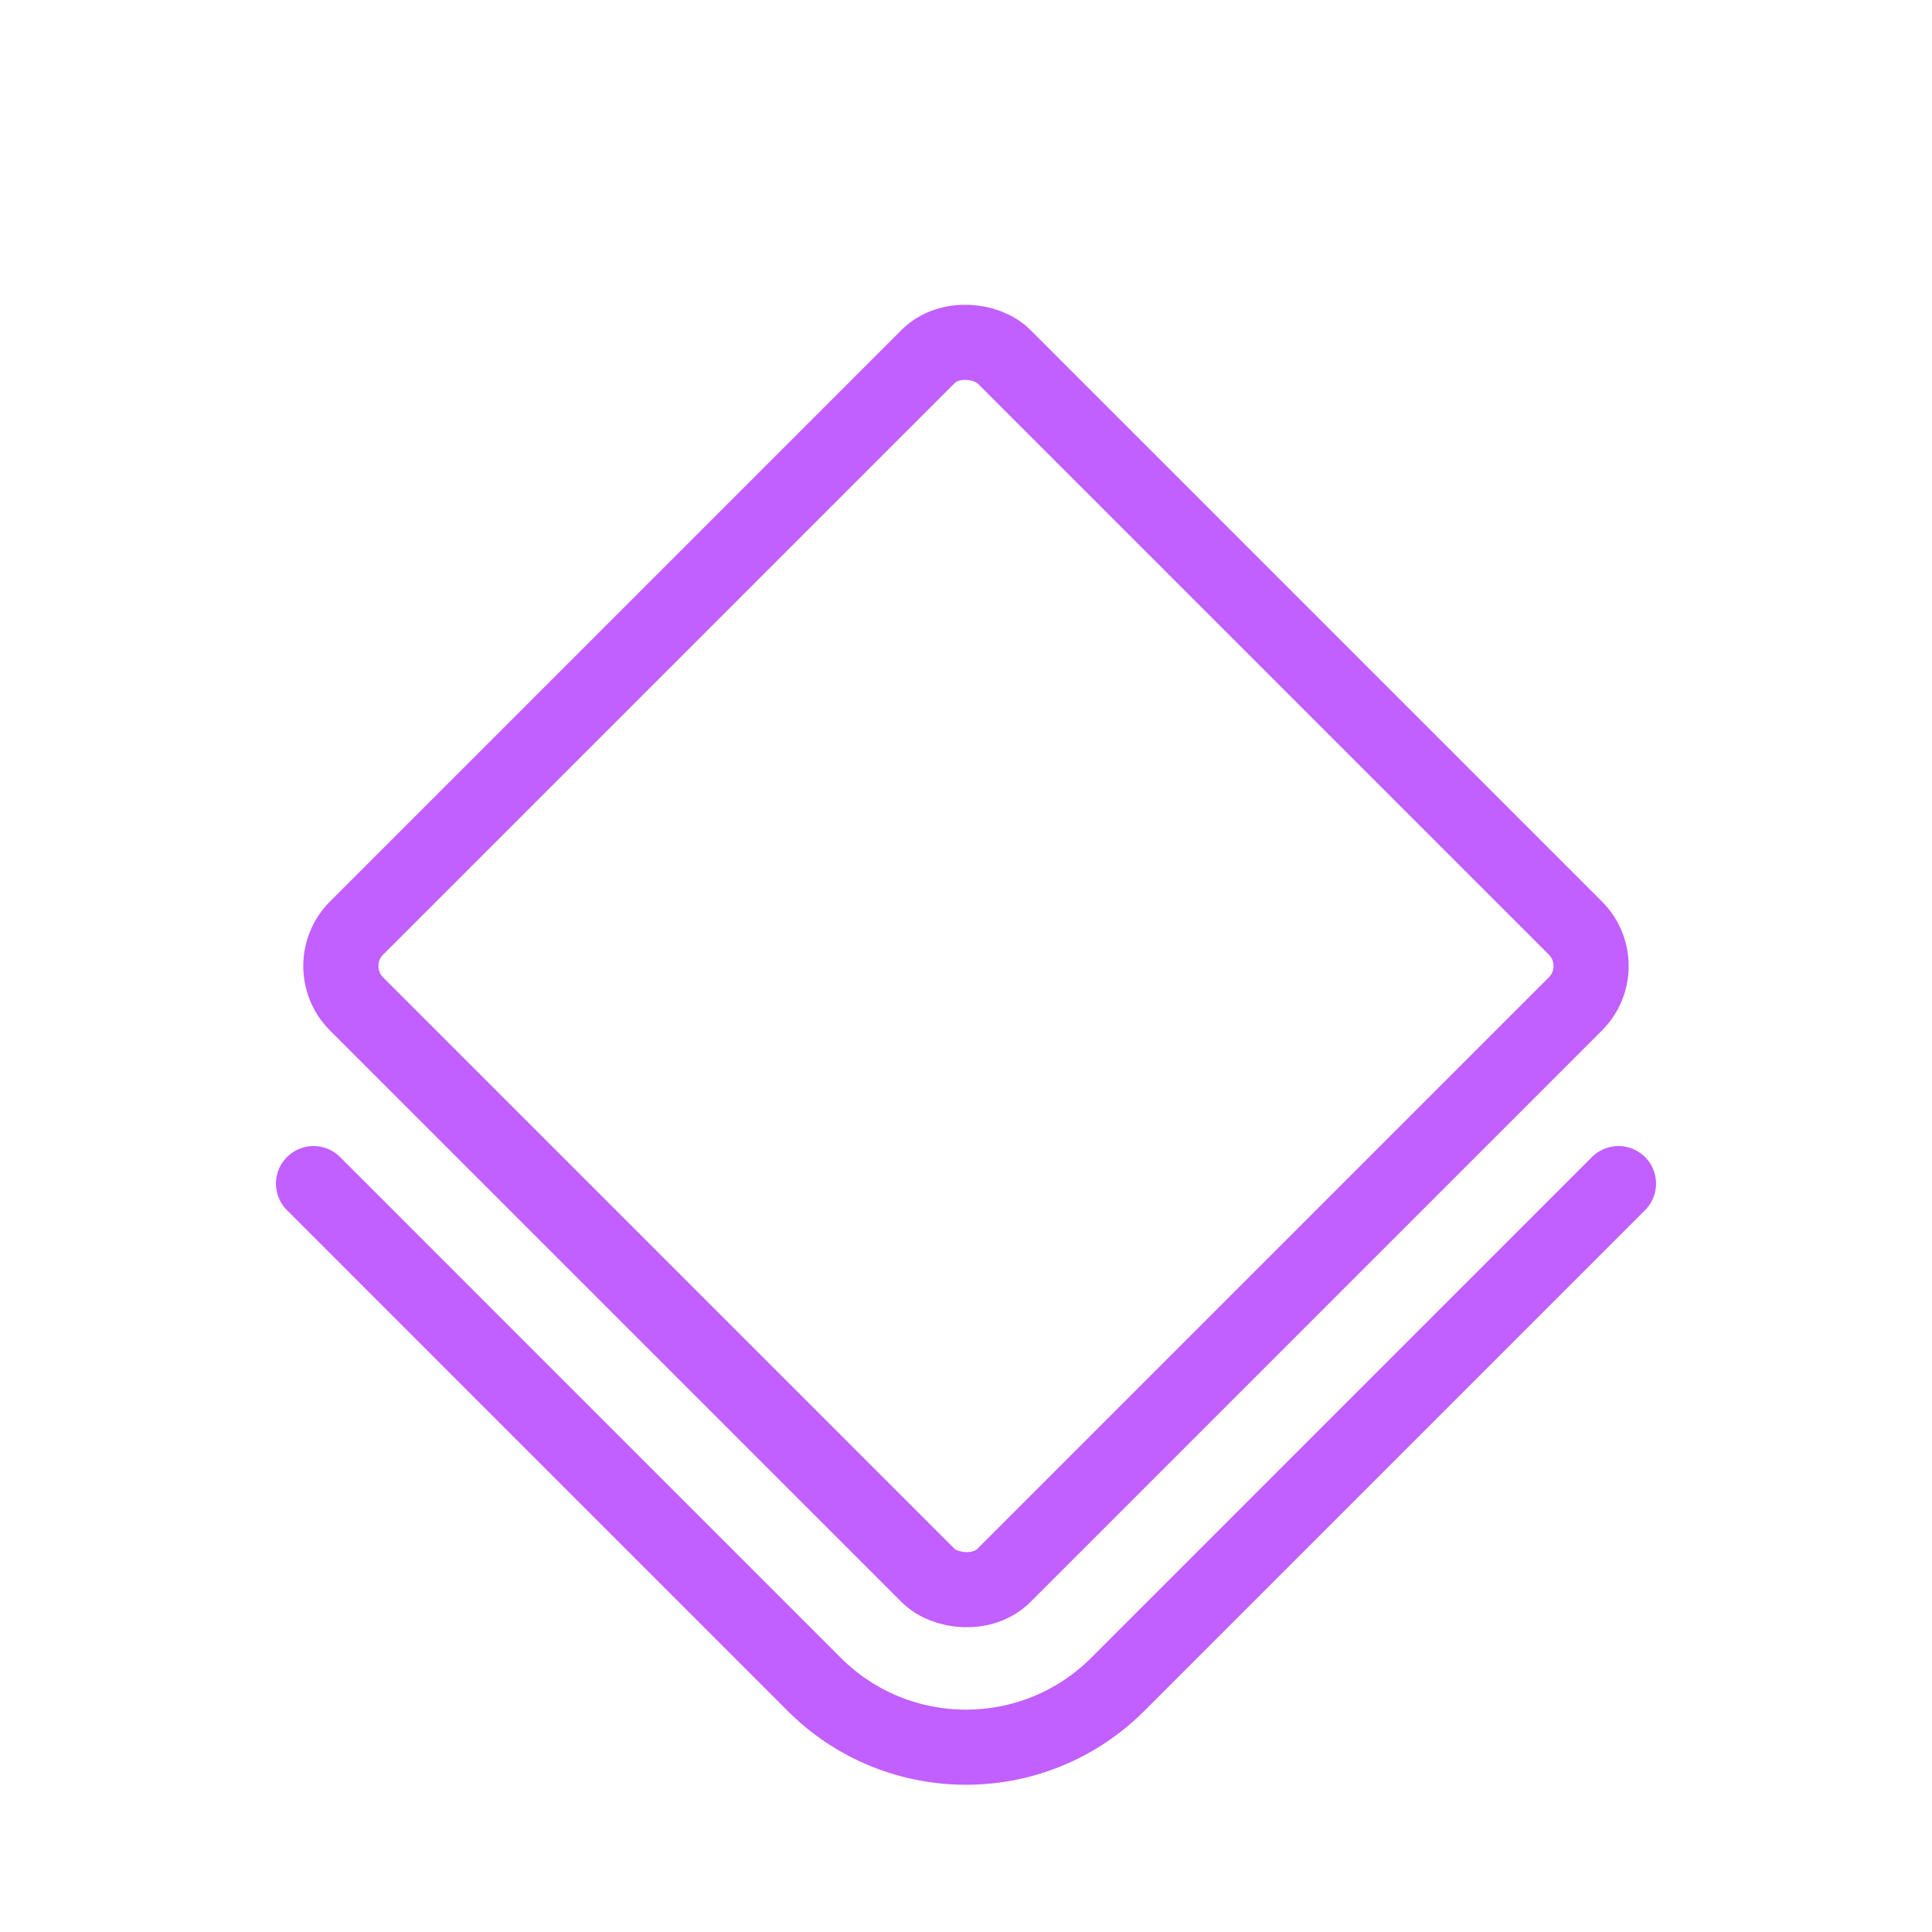
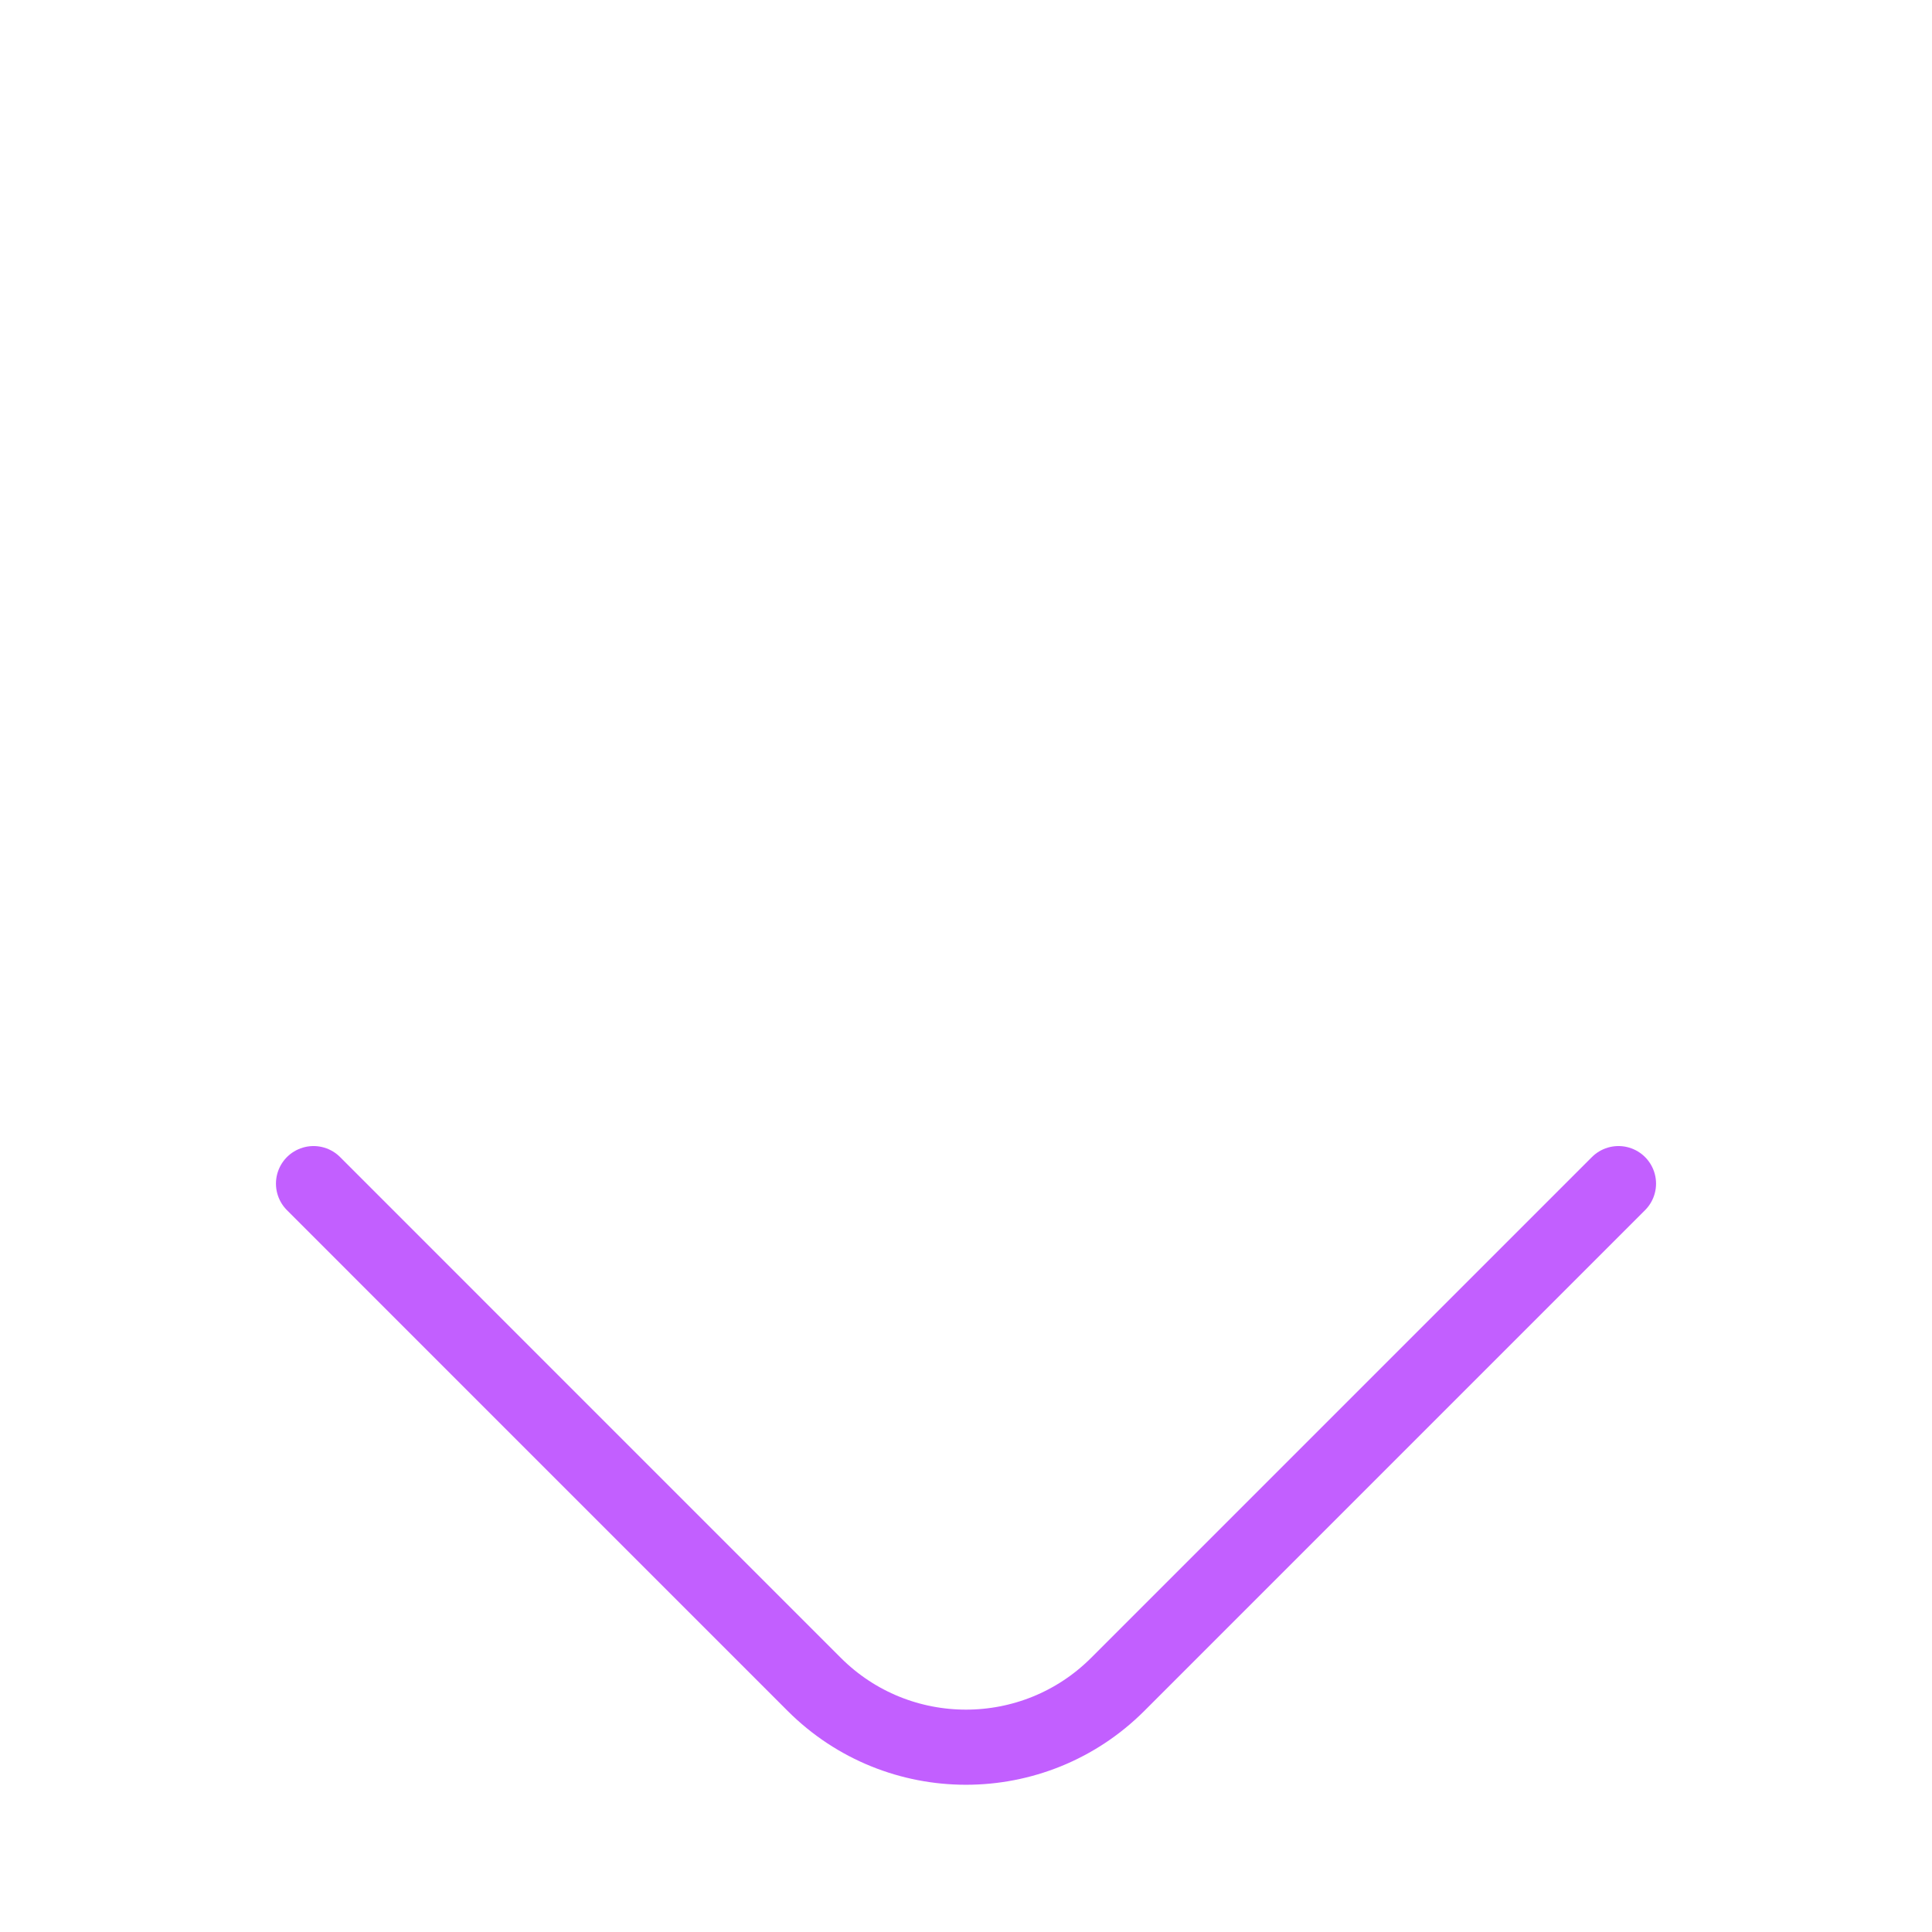
<svg xmlns="http://www.w3.org/2000/svg" width="36" height="36" viewBox="0 0 36 36" fill="none">
  <path d="M5.842 22.055L9.894 26.108L15.171 31.385C16.733 32.947 19.266 32.947 20.828 31.385L26.105 26.108L30.158 22.055" stroke="#C25FFF" stroke-width="1.4" stroke-linecap="round" />
-   <rect x="5.937" y="18" width="17.059" height="17.059" rx="1" transform="rotate(-45 5.937 18)" stroke="#C25FFF" stroke-width="1.4" />
</svg>